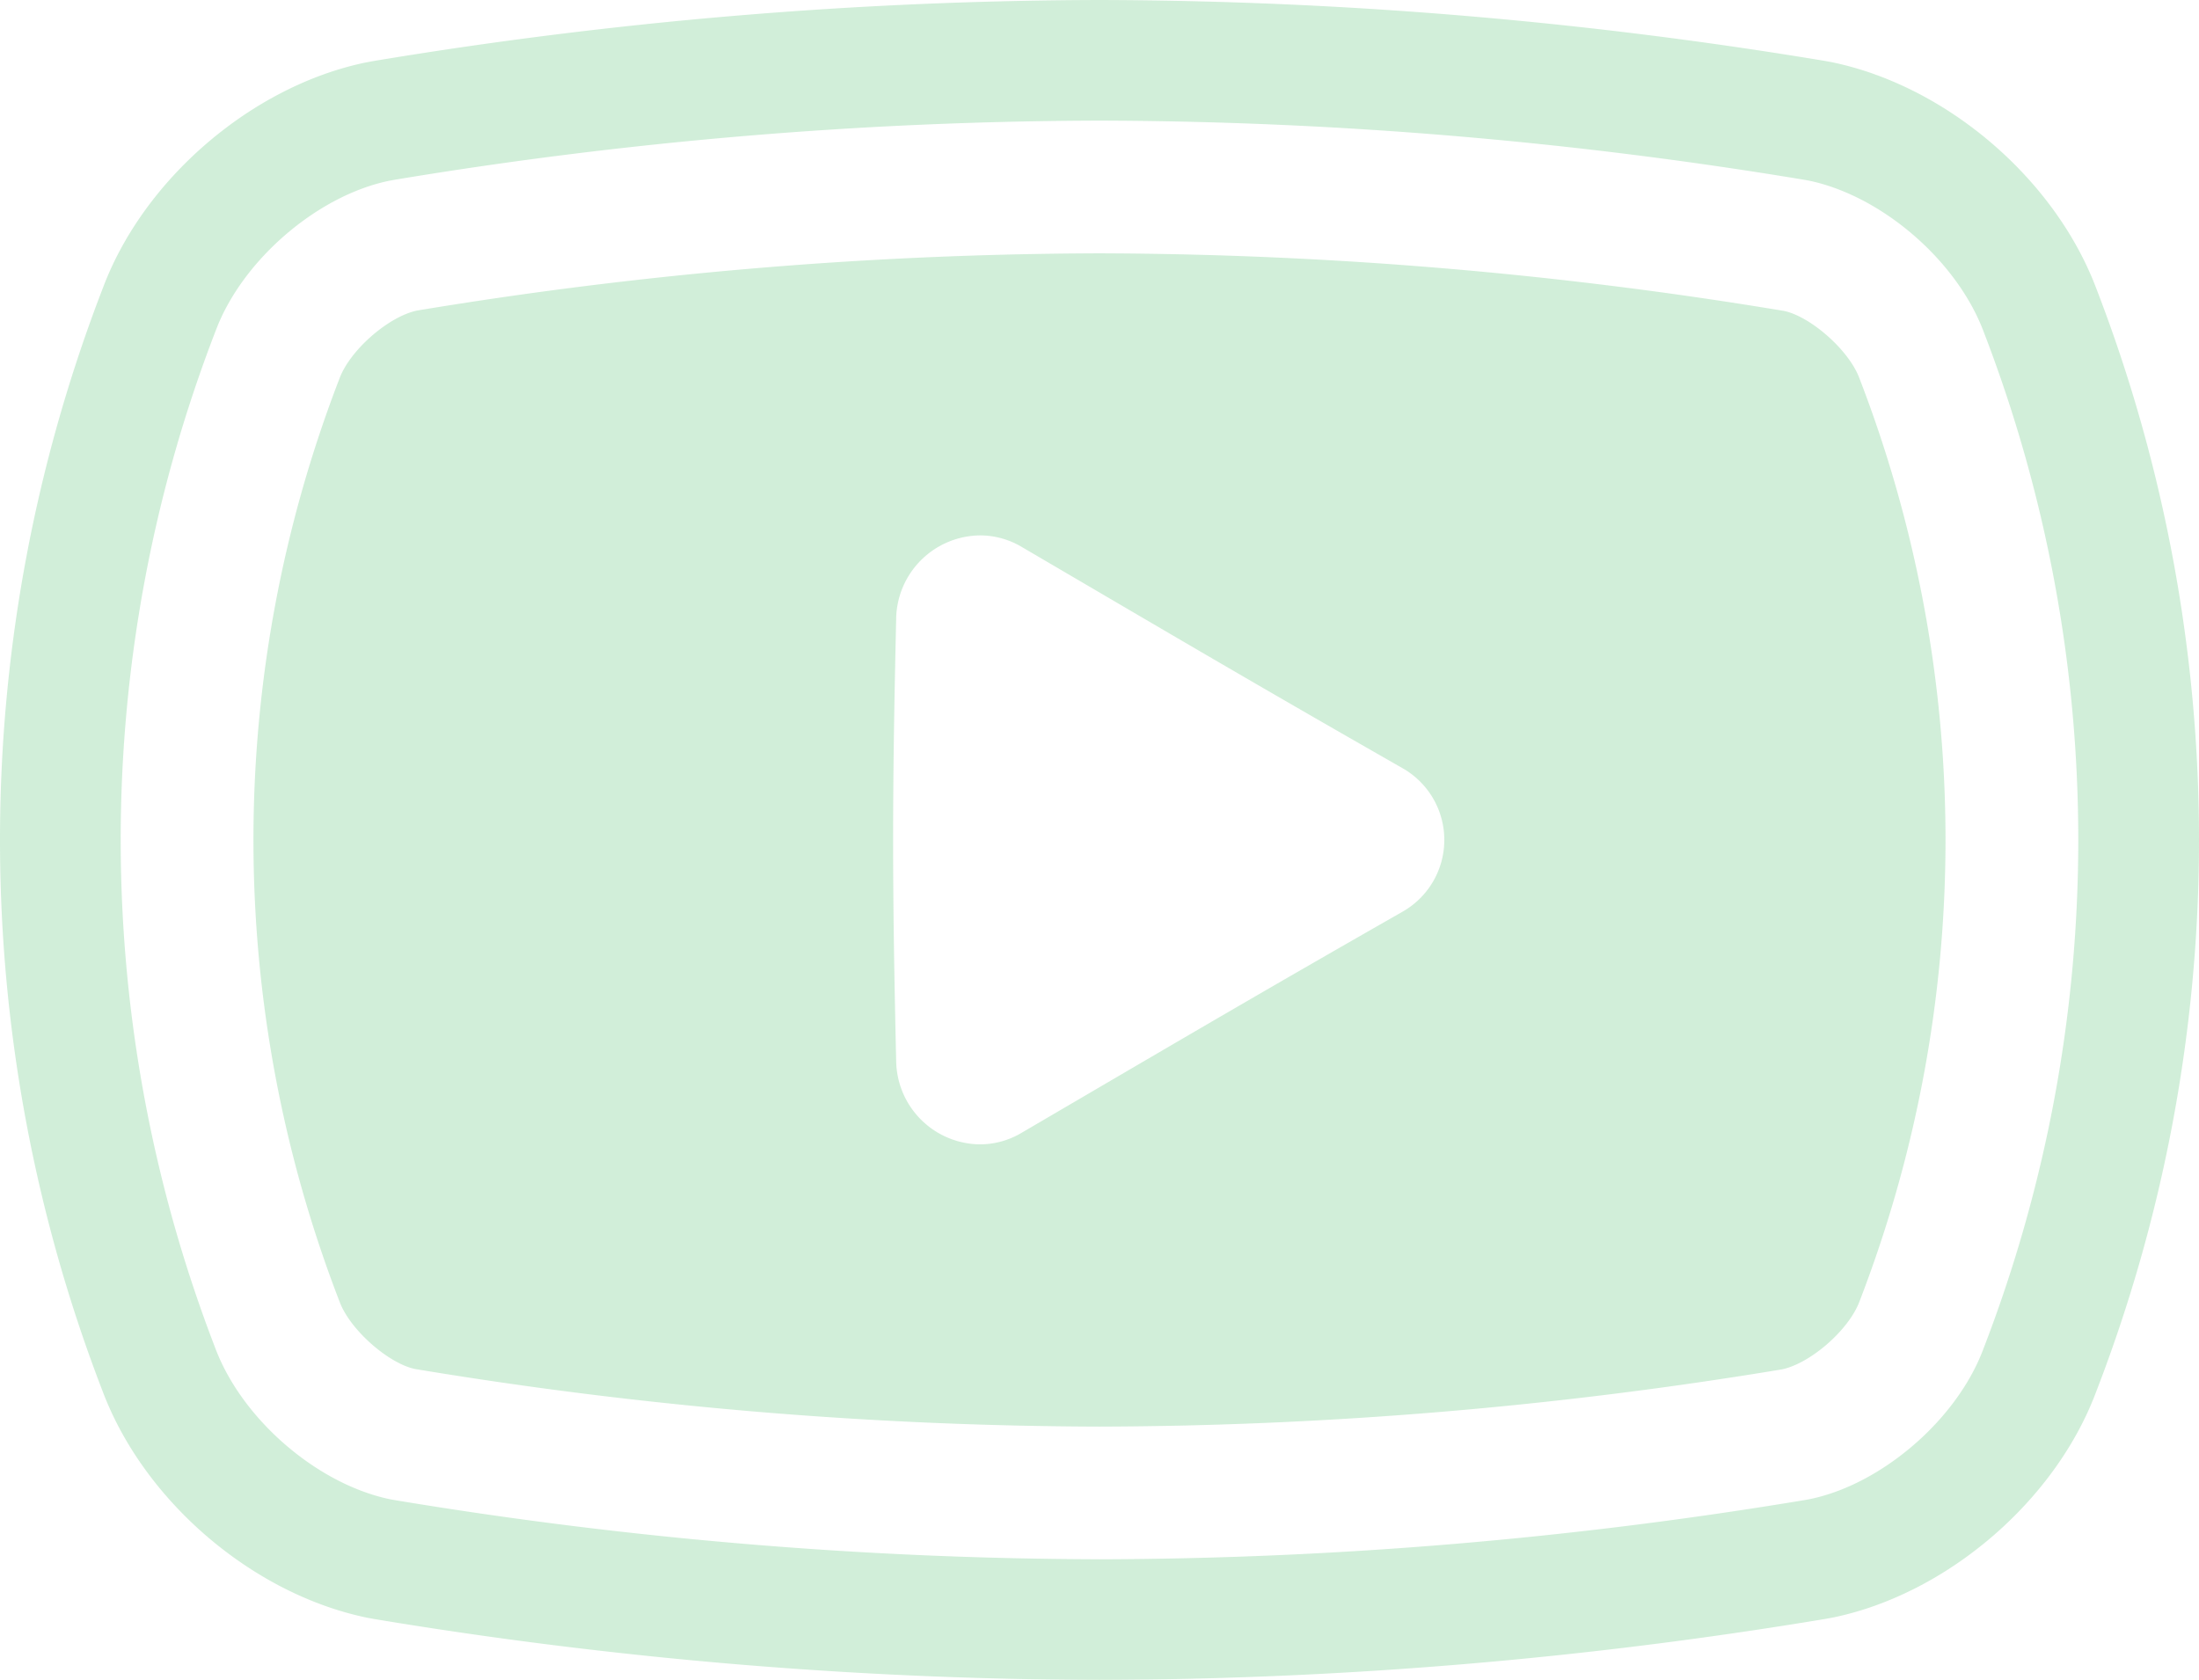
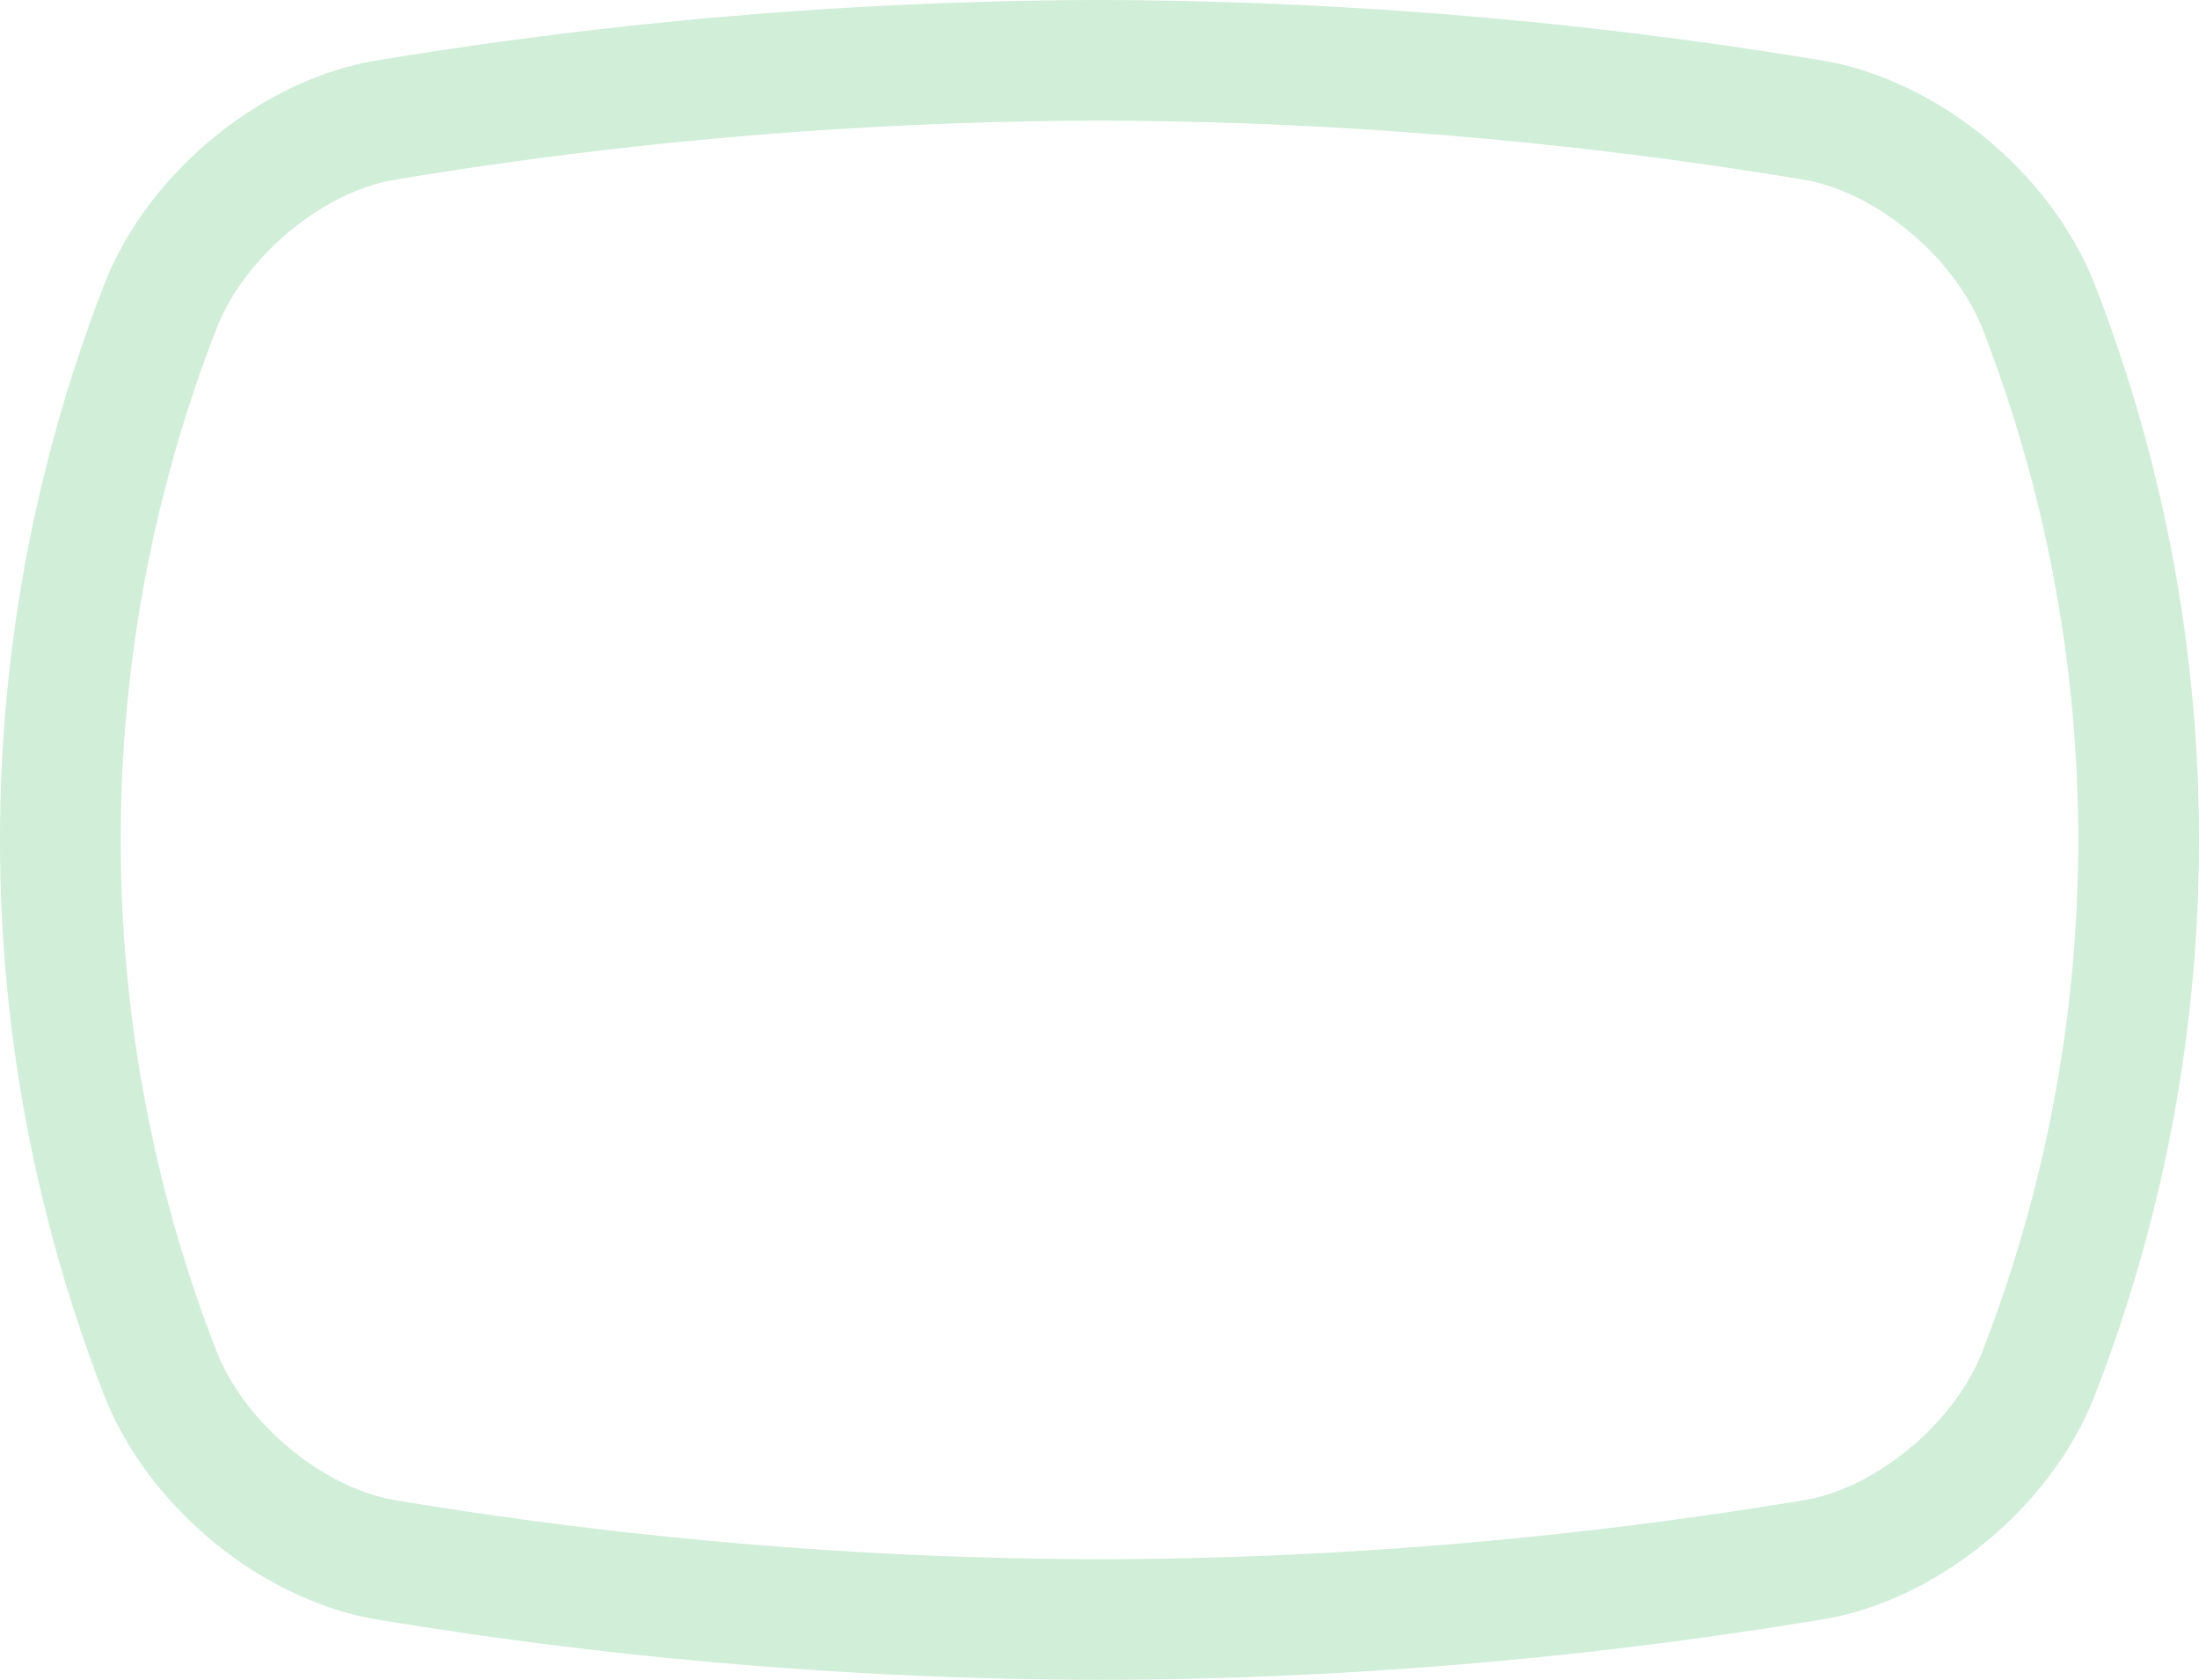
<svg xmlns="http://www.w3.org/2000/svg" width="232" height="177.239" viewBox="0 0 232 177.239">
  <g id="グループ_544" data-name="グループ 544" transform="translate(-1293 -1501.881)" opacity="0.183" style="mix-blend-mode: multiply;isolation: isolate">
    <path id="パス_1649" data-name="パス 1649" d="M221.149,30.395c-4.365-11.527-15.76-21.315-27.858-23.828l-.793-.145A473.093,473.093,0,0,0,116,0,473.267,473.267,0,0,0,39.371,6.446l-.8.149C26.615,9.078,15.232,18.829,10.9,30.267a161.638,161.638,0,0,0-.049,116.577c4.368,11.532,15.769,21.32,27.867,23.83l.788.144a473.456,473.456,0,0,0,76.507,6.421,473.6,473.6,0,0,0,76.613-6.443l.811-.15c11.951-2.487,23.334-12.238,27.662-23.676a161.631,161.631,0,0,0,.05-116.575M116.01,167.911v-3.4a460.245,460.245,0,0,1-74.334-6.238l-.515-.092c-7.677-1.593-15.588-8.407-18.422-15.884a149.01,149.01,0,0,1,.049-107.487c2.8-7.388,10.695-14.162,18.229-15.728l.528-.1A460.583,460.583,0,0,1,116,12.726a460.17,460.17,0,0,1,74.325,6.238l.517.092c7.675,1.6,15.583,8.408,18.415,15.884a149,149,0,0,1-.049,107.486c-2.8,7.386-10.691,14.162-18.219,15.728l-.535.1a460.588,460.588,0,0,1-74.445,6.259l0,3.191Z" transform="translate(1293 1501.881)" fill="#00a22c" />
-     <path id="パス_1650" data-name="パス 1650" d="M220.271,176.734c3-.623,7.037-4.138,8.169-7.126a135.14,135.14,0,0,0-.011-97.491c-1.121-2.958-5.159-6.473-7.936-7.055a446.94,446.94,0,0,0-72.212-6.076,446.6,446.6,0,0,0-72,6.036c-3,.623-7.041,4.138-8.172,7.128a135.111,135.111,0,0,0,.011,97.488c1.121,2.959,5.163,6.475,7.938,7.055a447.166,447.166,0,0,0,72.224,6.078h0a446.7,446.7,0,0,0,71.981-6.036M126.824,97.468a8.942,8.942,0,0,1,8.848-8.723A8.59,8.59,0,0,1,140,89.921l6.756,3.958c11.884,6.966,19.736,11.569,33.464,19.411a8.706,8.706,0,0,1,.009,15.167c-13.645,7.787-21.861,12.6-33.234,19.256l-6.972,4.081a8.59,8.59,0,0,1-4.369,1.2,8.928,8.928,0,0,1-8.827-8.715c-.432-18.811-.432-28,0-46.813" transform="translate(1260.724 1469.623)" fill="#00a22c" />
  </g>
</svg>